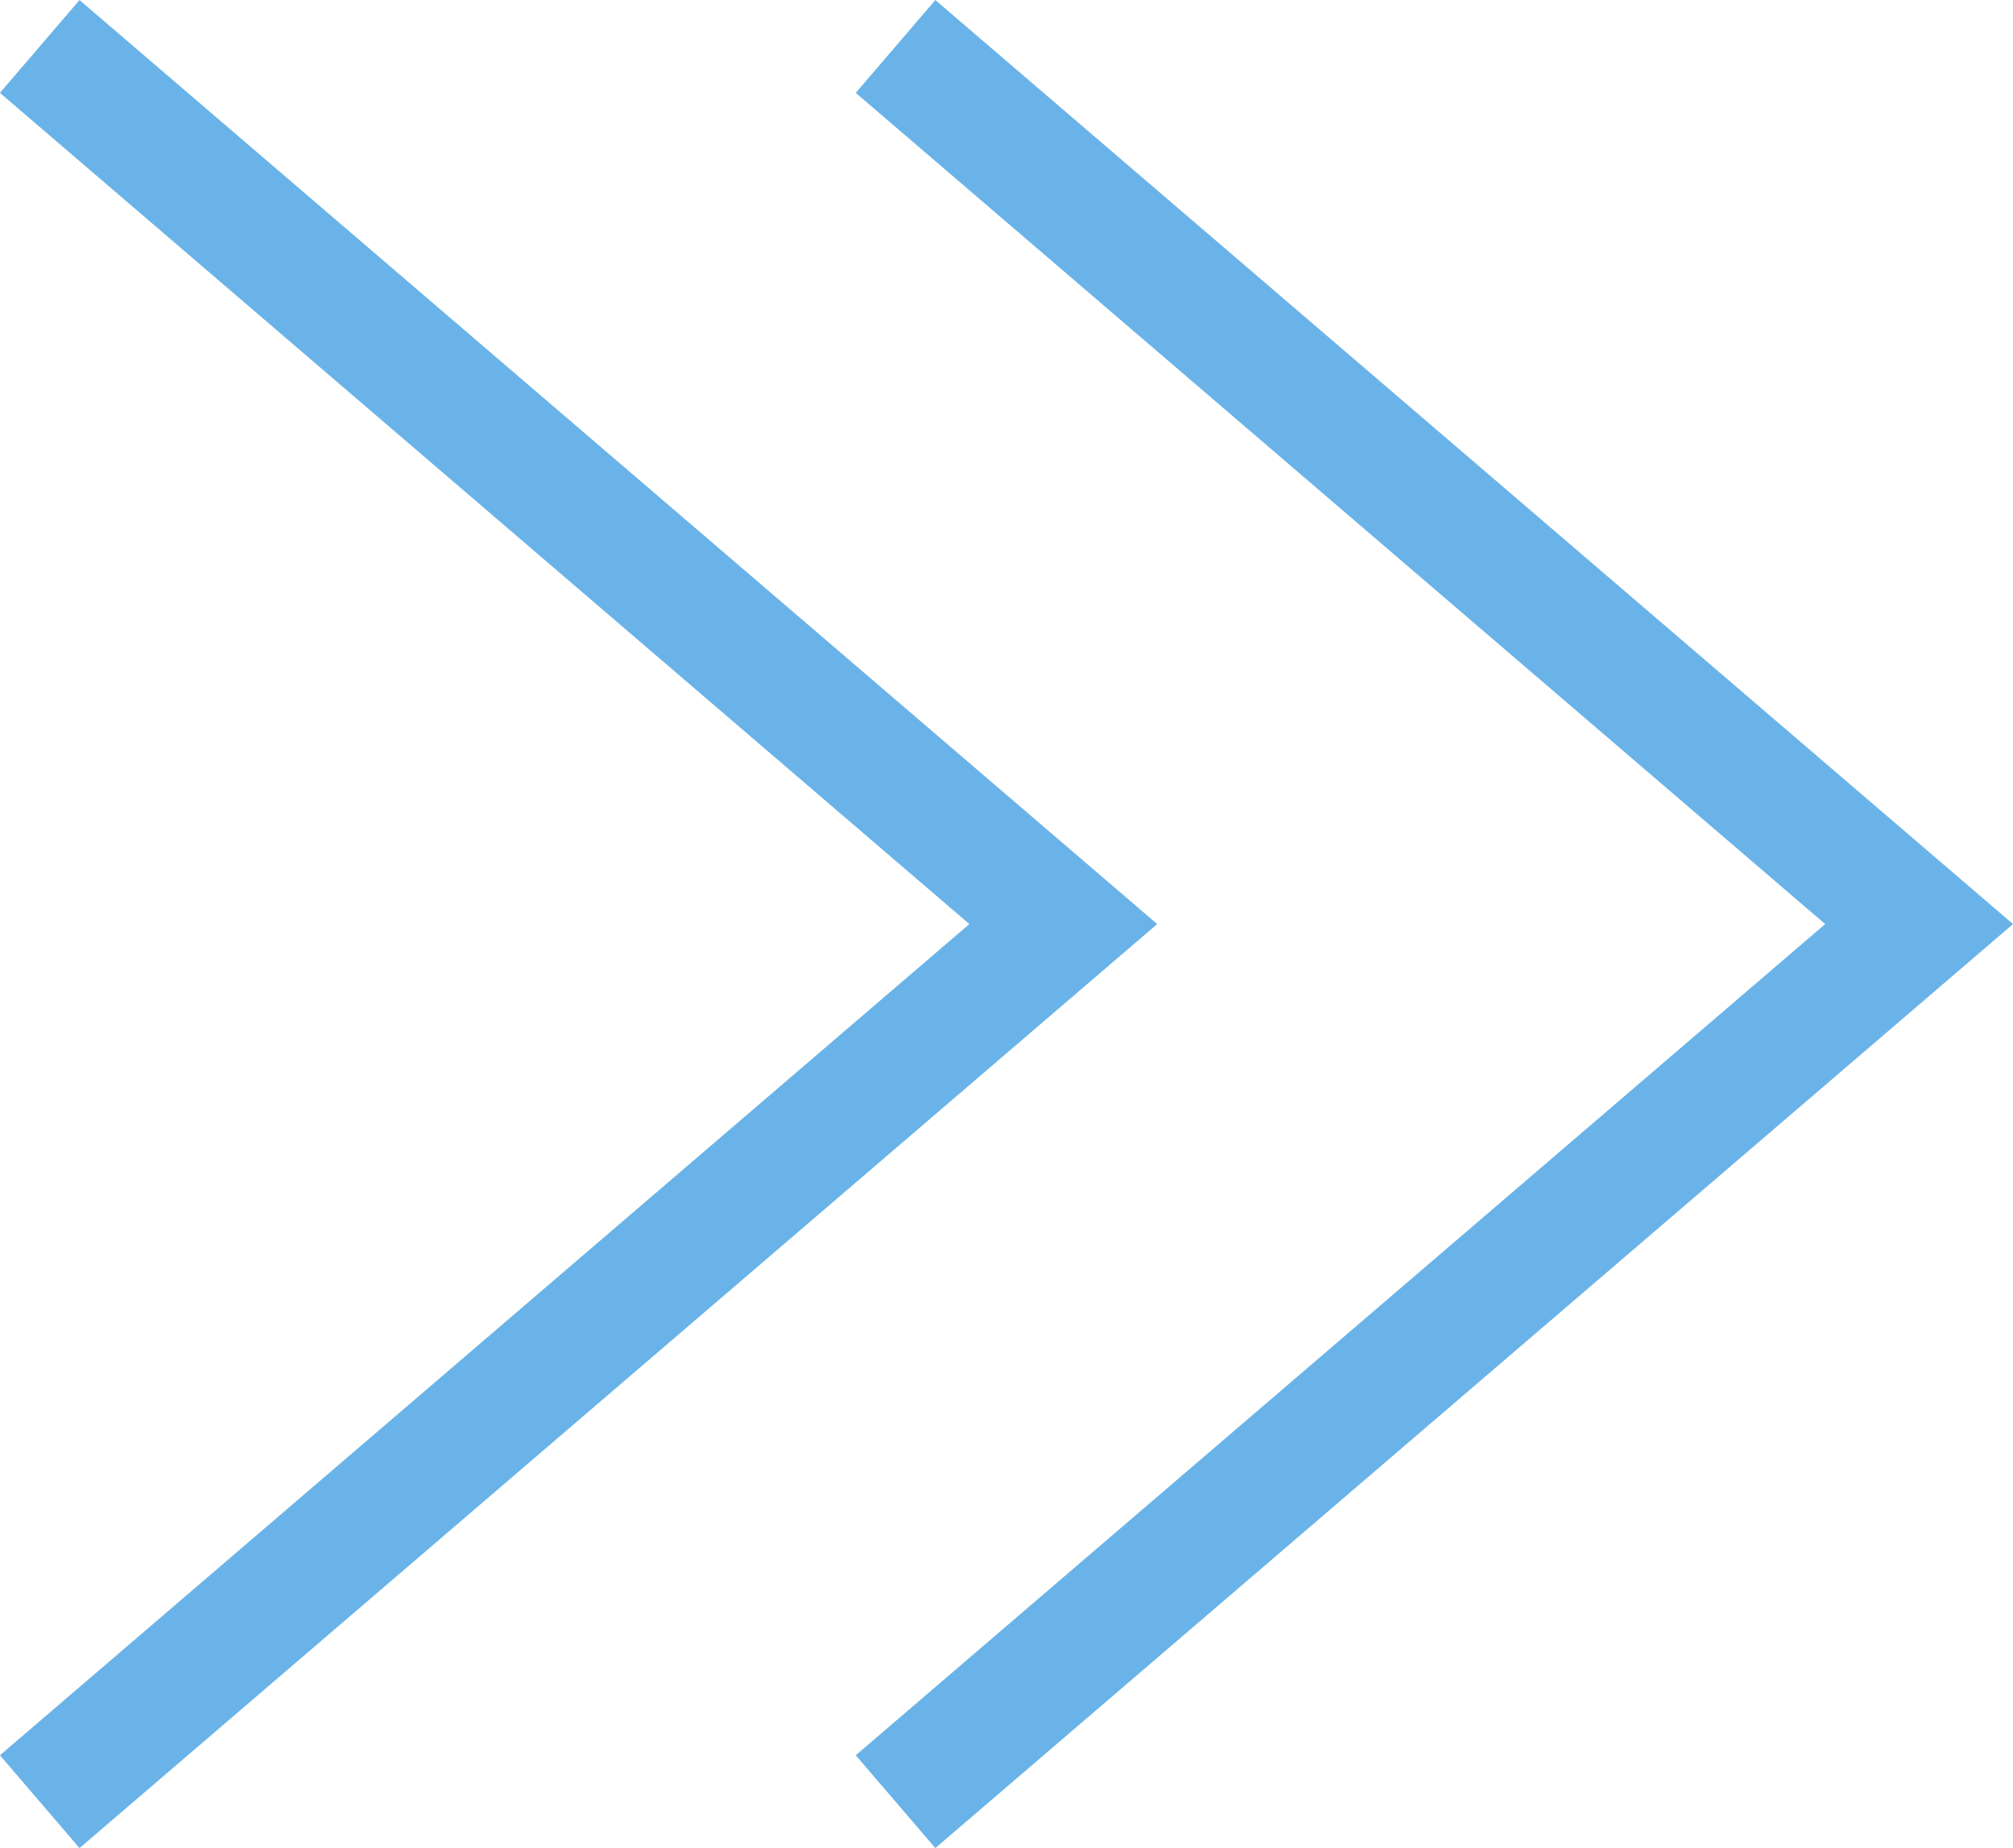
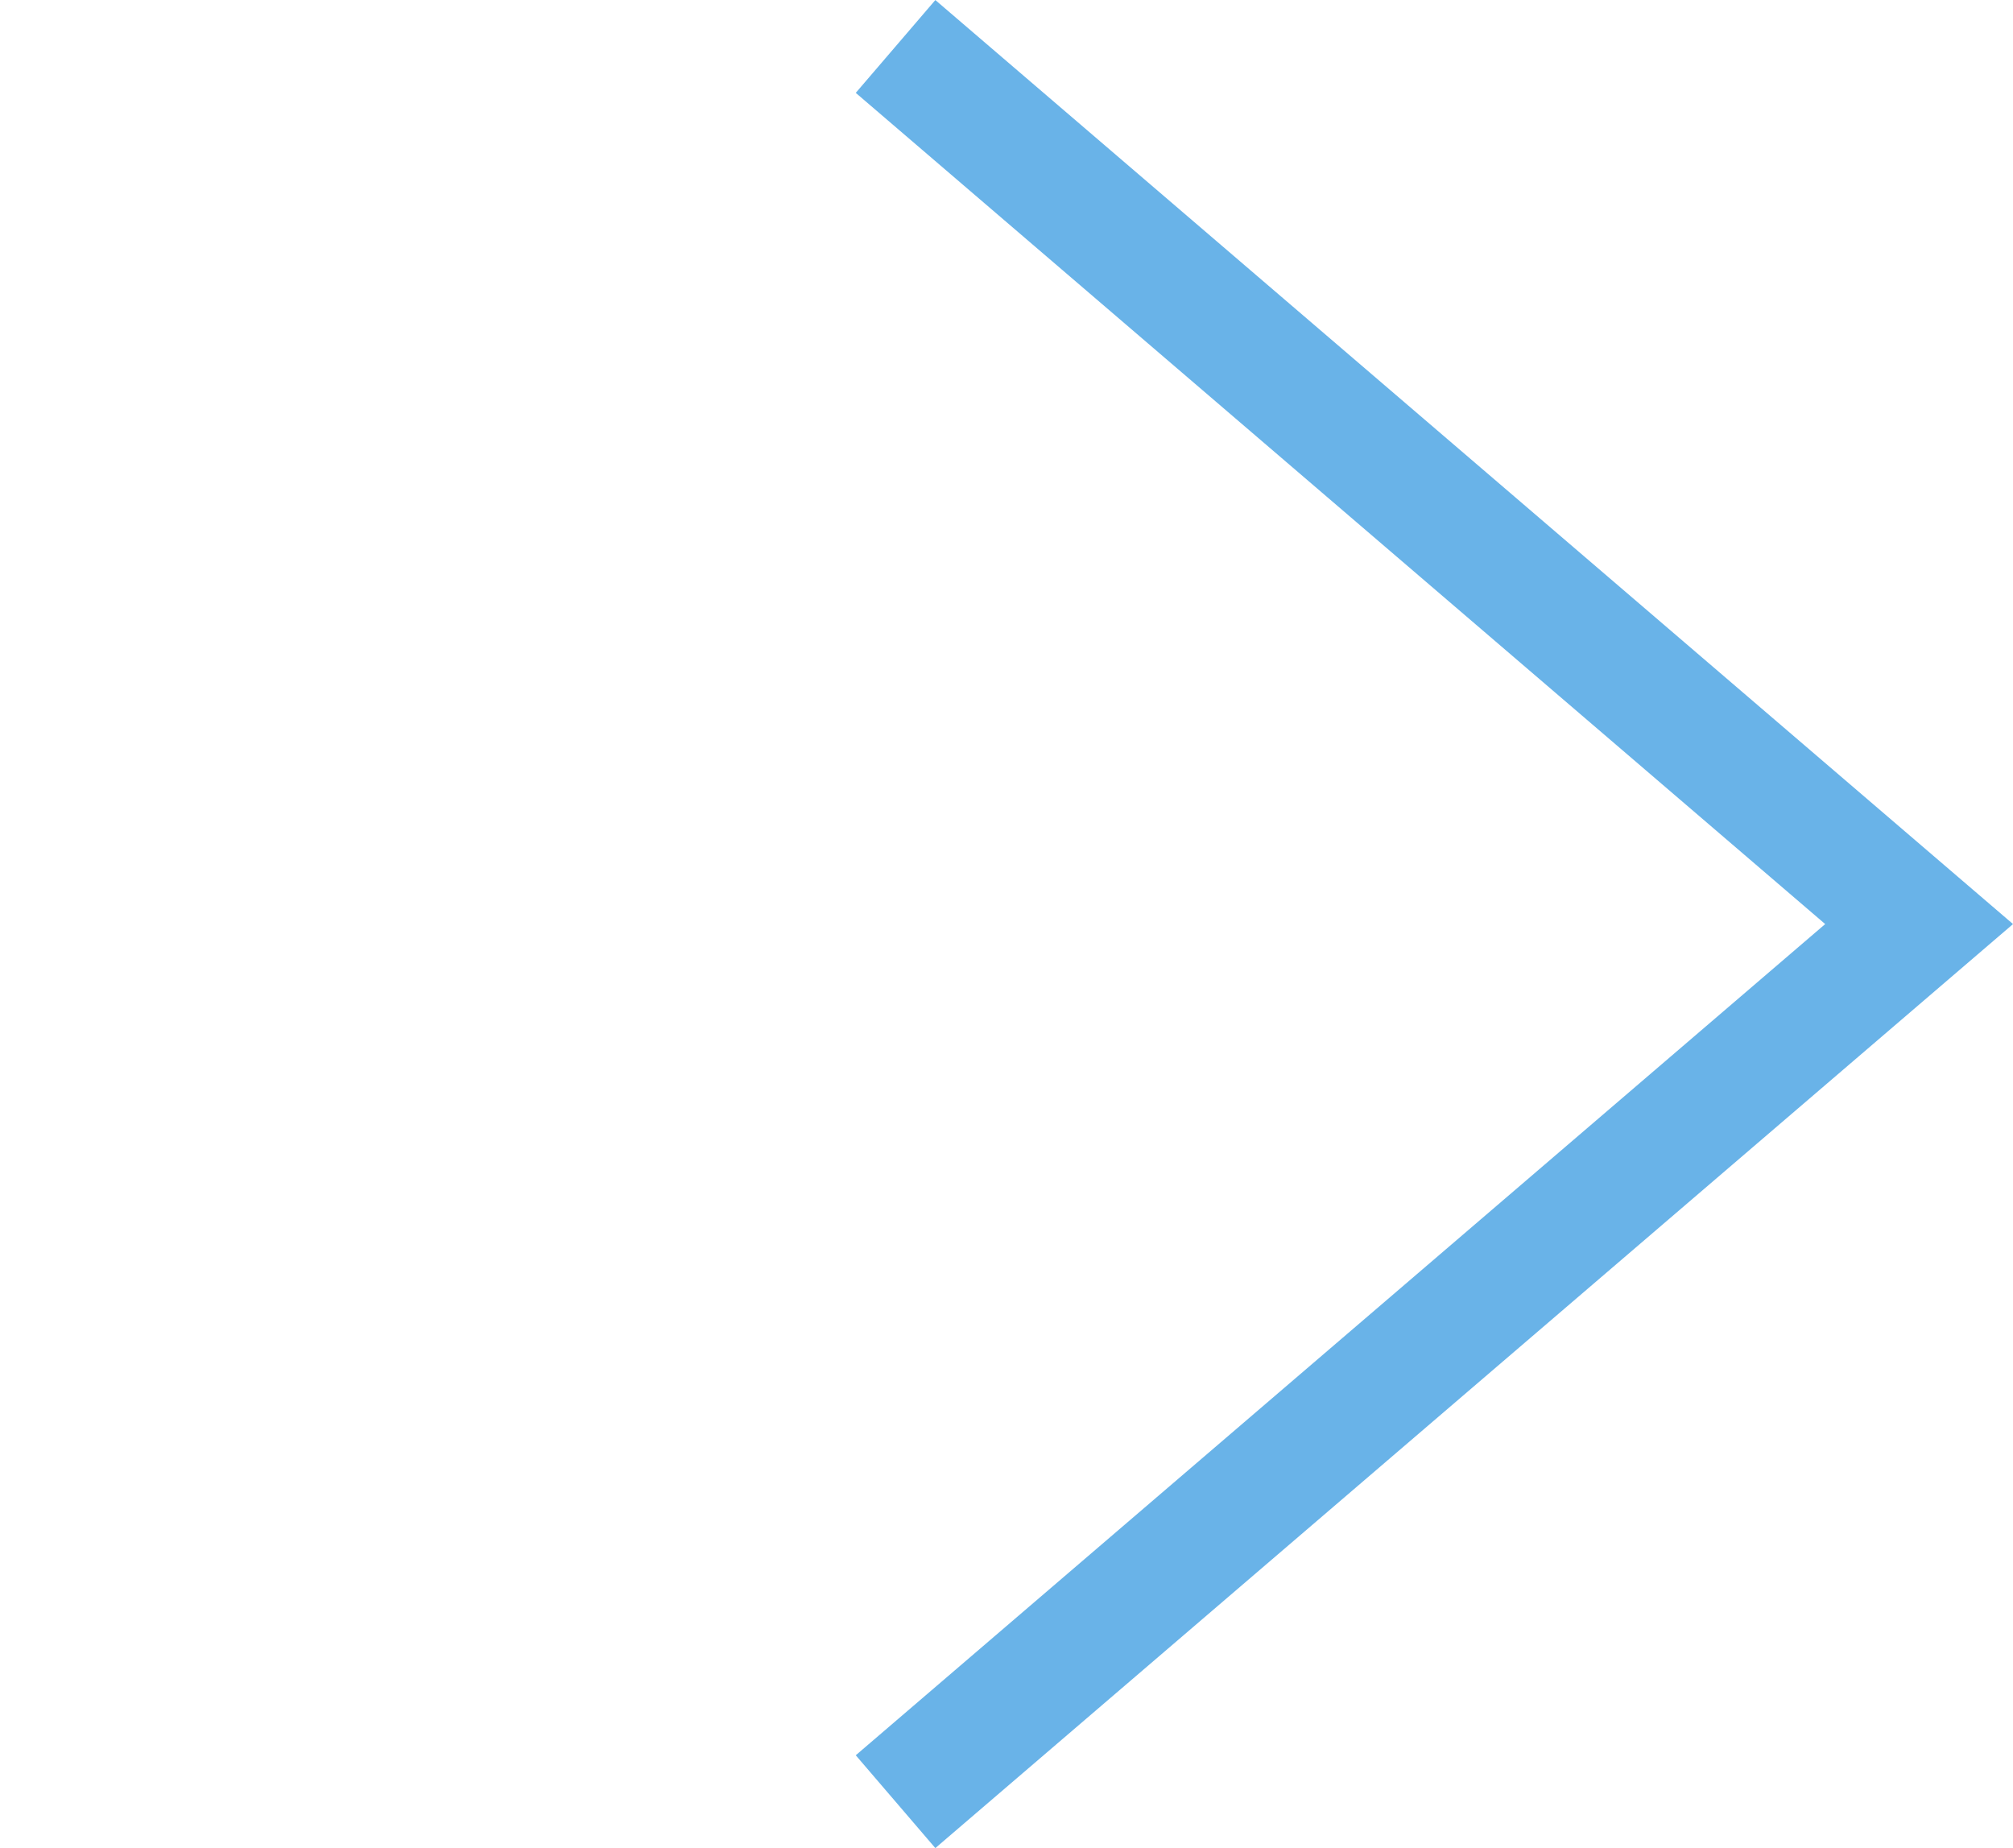
<svg xmlns="http://www.w3.org/2000/svg" id="_イヤー_2" viewBox="0 0 16.465 15.116">
  <defs>
    <style>.cls-1{fill:none;stroke:#69b3e8;stroke-miterlimit:10;}</style>
  </defs>
  <g id="design">
    <g>
-       <polyline class="cls-1" points=".325 14.736 8.697 7.558 .325 .38" />
      <polyline class="cls-1" points="7.325 14.736 15.697 7.558 7.325 .38" />
    </g>
  </g>
</svg>